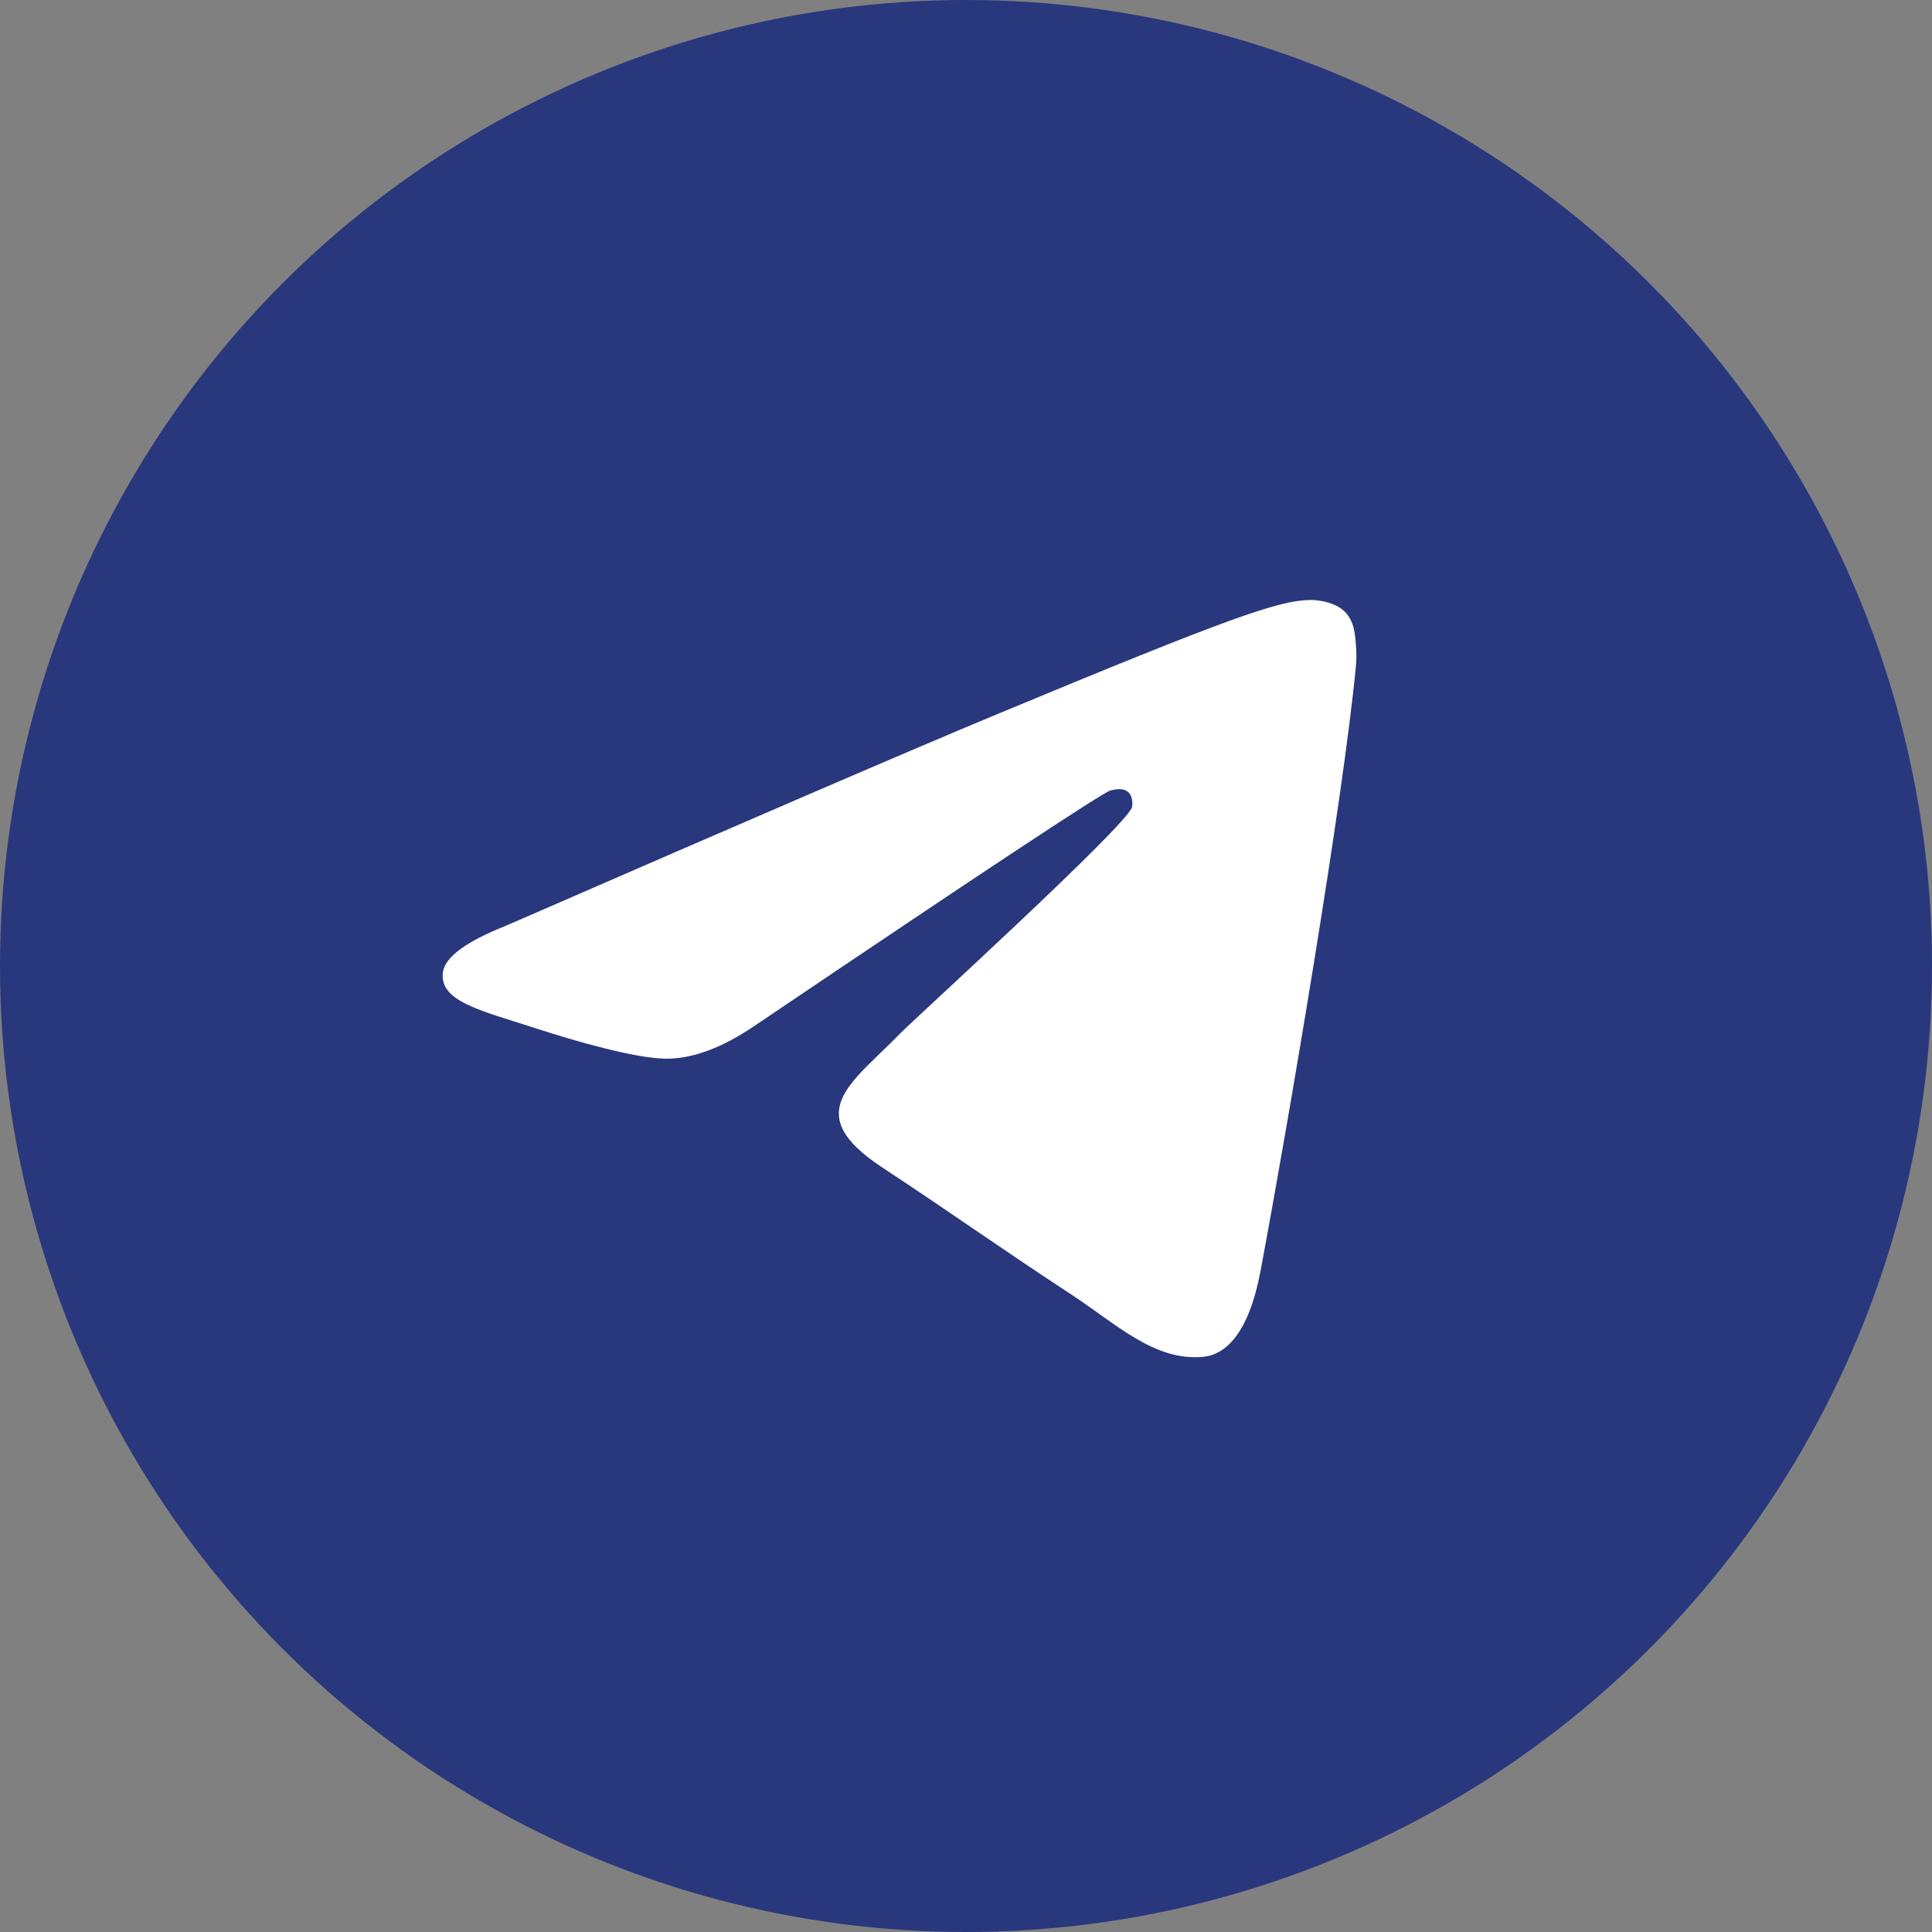
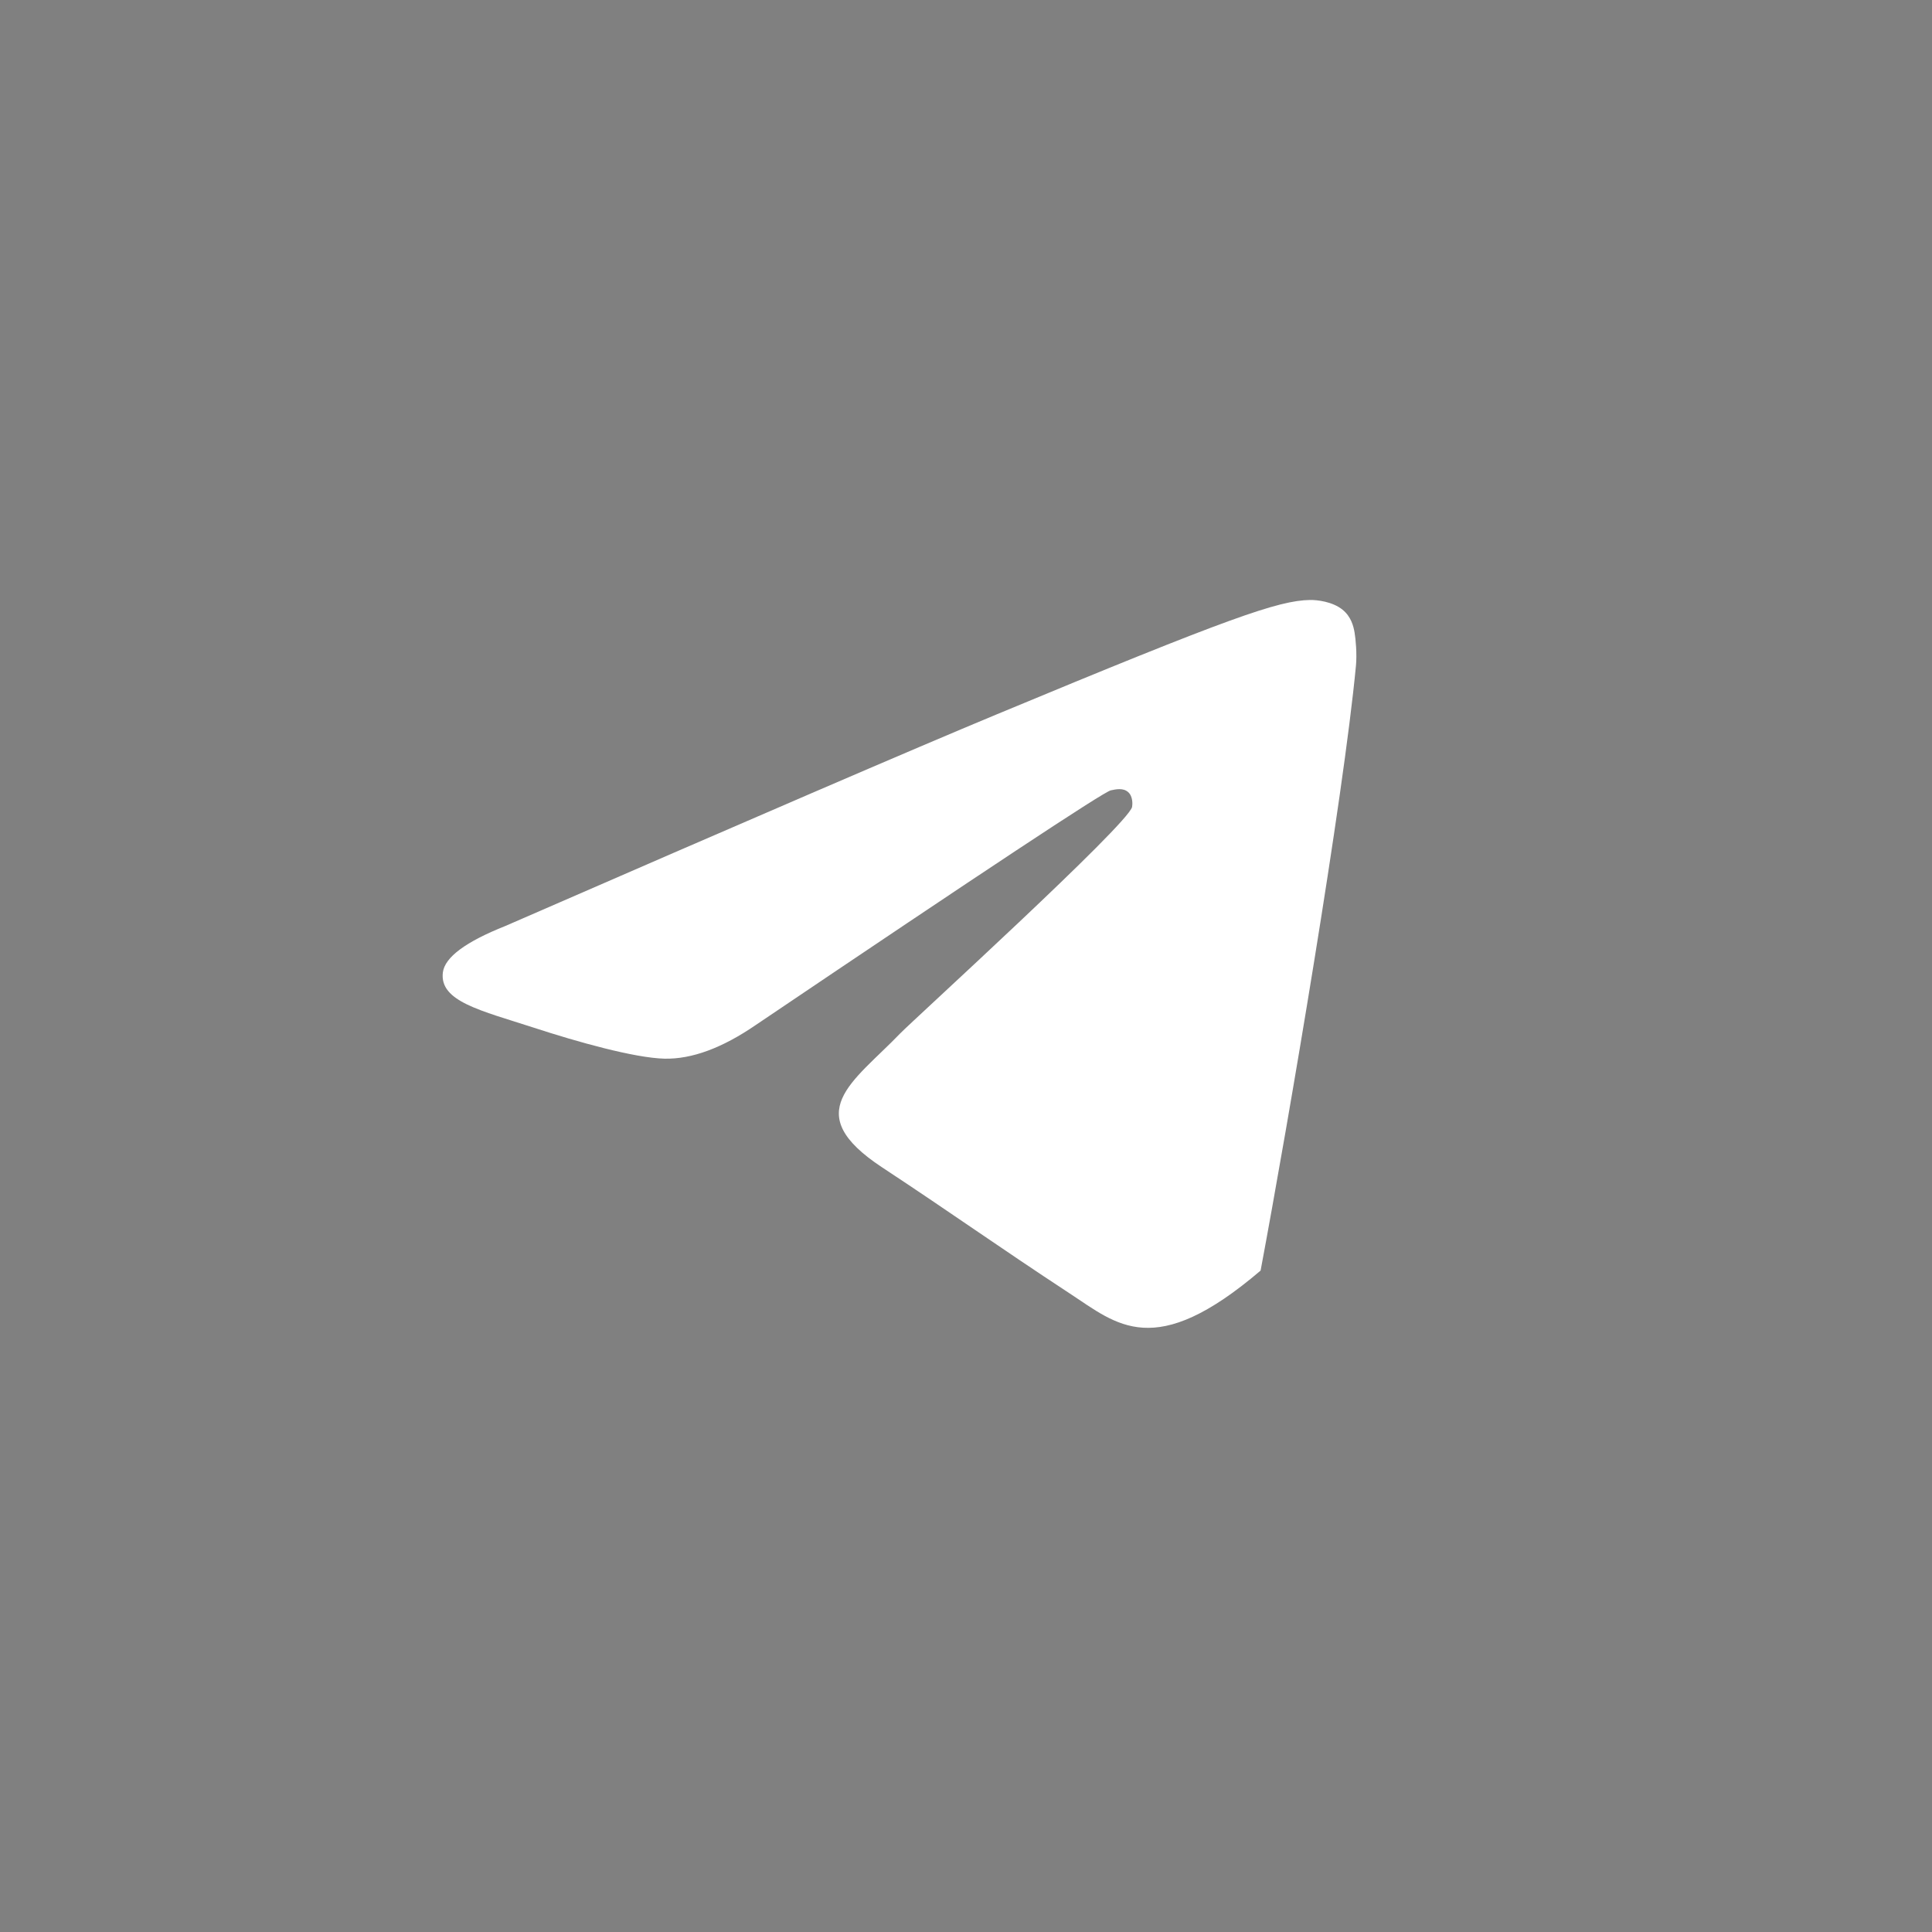
<svg xmlns="http://www.w3.org/2000/svg" width="31" height="31" viewBox="0 0 31 31" fill="none">
  <rect x="0" y="0" width="31" height="31" fill="#808080" stroke="none" />
-   <circle cx="15.5" cy="15.5" r="15" fill="#29377D" stroke="#29377D" />
-   <path d="M8.111 14.857C12.046 13.143 14.67 12.012 15.984 11.466C19.733 9.907 20.512 9.636 21.019 9.627C21.132 9.625 21.381 9.652 21.543 9.784C21.679 9.895 21.717 10.045 21.735 10.15C21.753 10.255 21.775 10.494 21.757 10.681C21.555 12.816 20.675 17.996 20.227 20.387C20.038 21.398 19.666 21.737 19.305 21.771C18.521 21.843 17.926 21.253 17.167 20.756C15.979 19.976 15.307 19.491 14.154 18.731C12.821 17.853 13.685 17.37 14.445 16.581C14.644 16.375 18.097 13.233 18.165 12.948C18.172 12.912 18.181 12.779 18.102 12.71C18.023 12.639 17.907 12.663 17.822 12.682C17.703 12.71 15.805 13.964 12.128 16.446C11.589 16.816 11.101 16.996 10.664 16.987C10.182 16.976 9.254 16.715 8.566 16.49C7.72 16.215 7.048 16.07 7.106 15.603C7.137 15.36 7.472 15.111 8.111 14.857Z" fill="white" />
+   <path d="M8.111 14.857C12.046 13.143 14.67 12.012 15.984 11.466C19.733 9.907 20.512 9.636 21.019 9.627C21.132 9.625 21.381 9.652 21.543 9.784C21.679 9.895 21.717 10.045 21.735 10.15C21.753 10.255 21.775 10.494 21.757 10.681C21.555 12.816 20.675 17.996 20.227 20.387C18.521 21.843 17.926 21.253 17.167 20.756C15.979 19.976 15.307 19.491 14.154 18.731C12.821 17.853 13.685 17.37 14.445 16.581C14.644 16.375 18.097 13.233 18.165 12.948C18.172 12.912 18.181 12.779 18.102 12.71C18.023 12.639 17.907 12.663 17.822 12.682C17.703 12.71 15.805 13.964 12.128 16.446C11.589 16.816 11.101 16.996 10.664 16.987C10.182 16.976 9.254 16.715 8.566 16.49C7.72 16.215 7.048 16.07 7.106 15.603C7.137 15.36 7.472 15.111 8.111 14.857Z" fill="white" />
</svg>